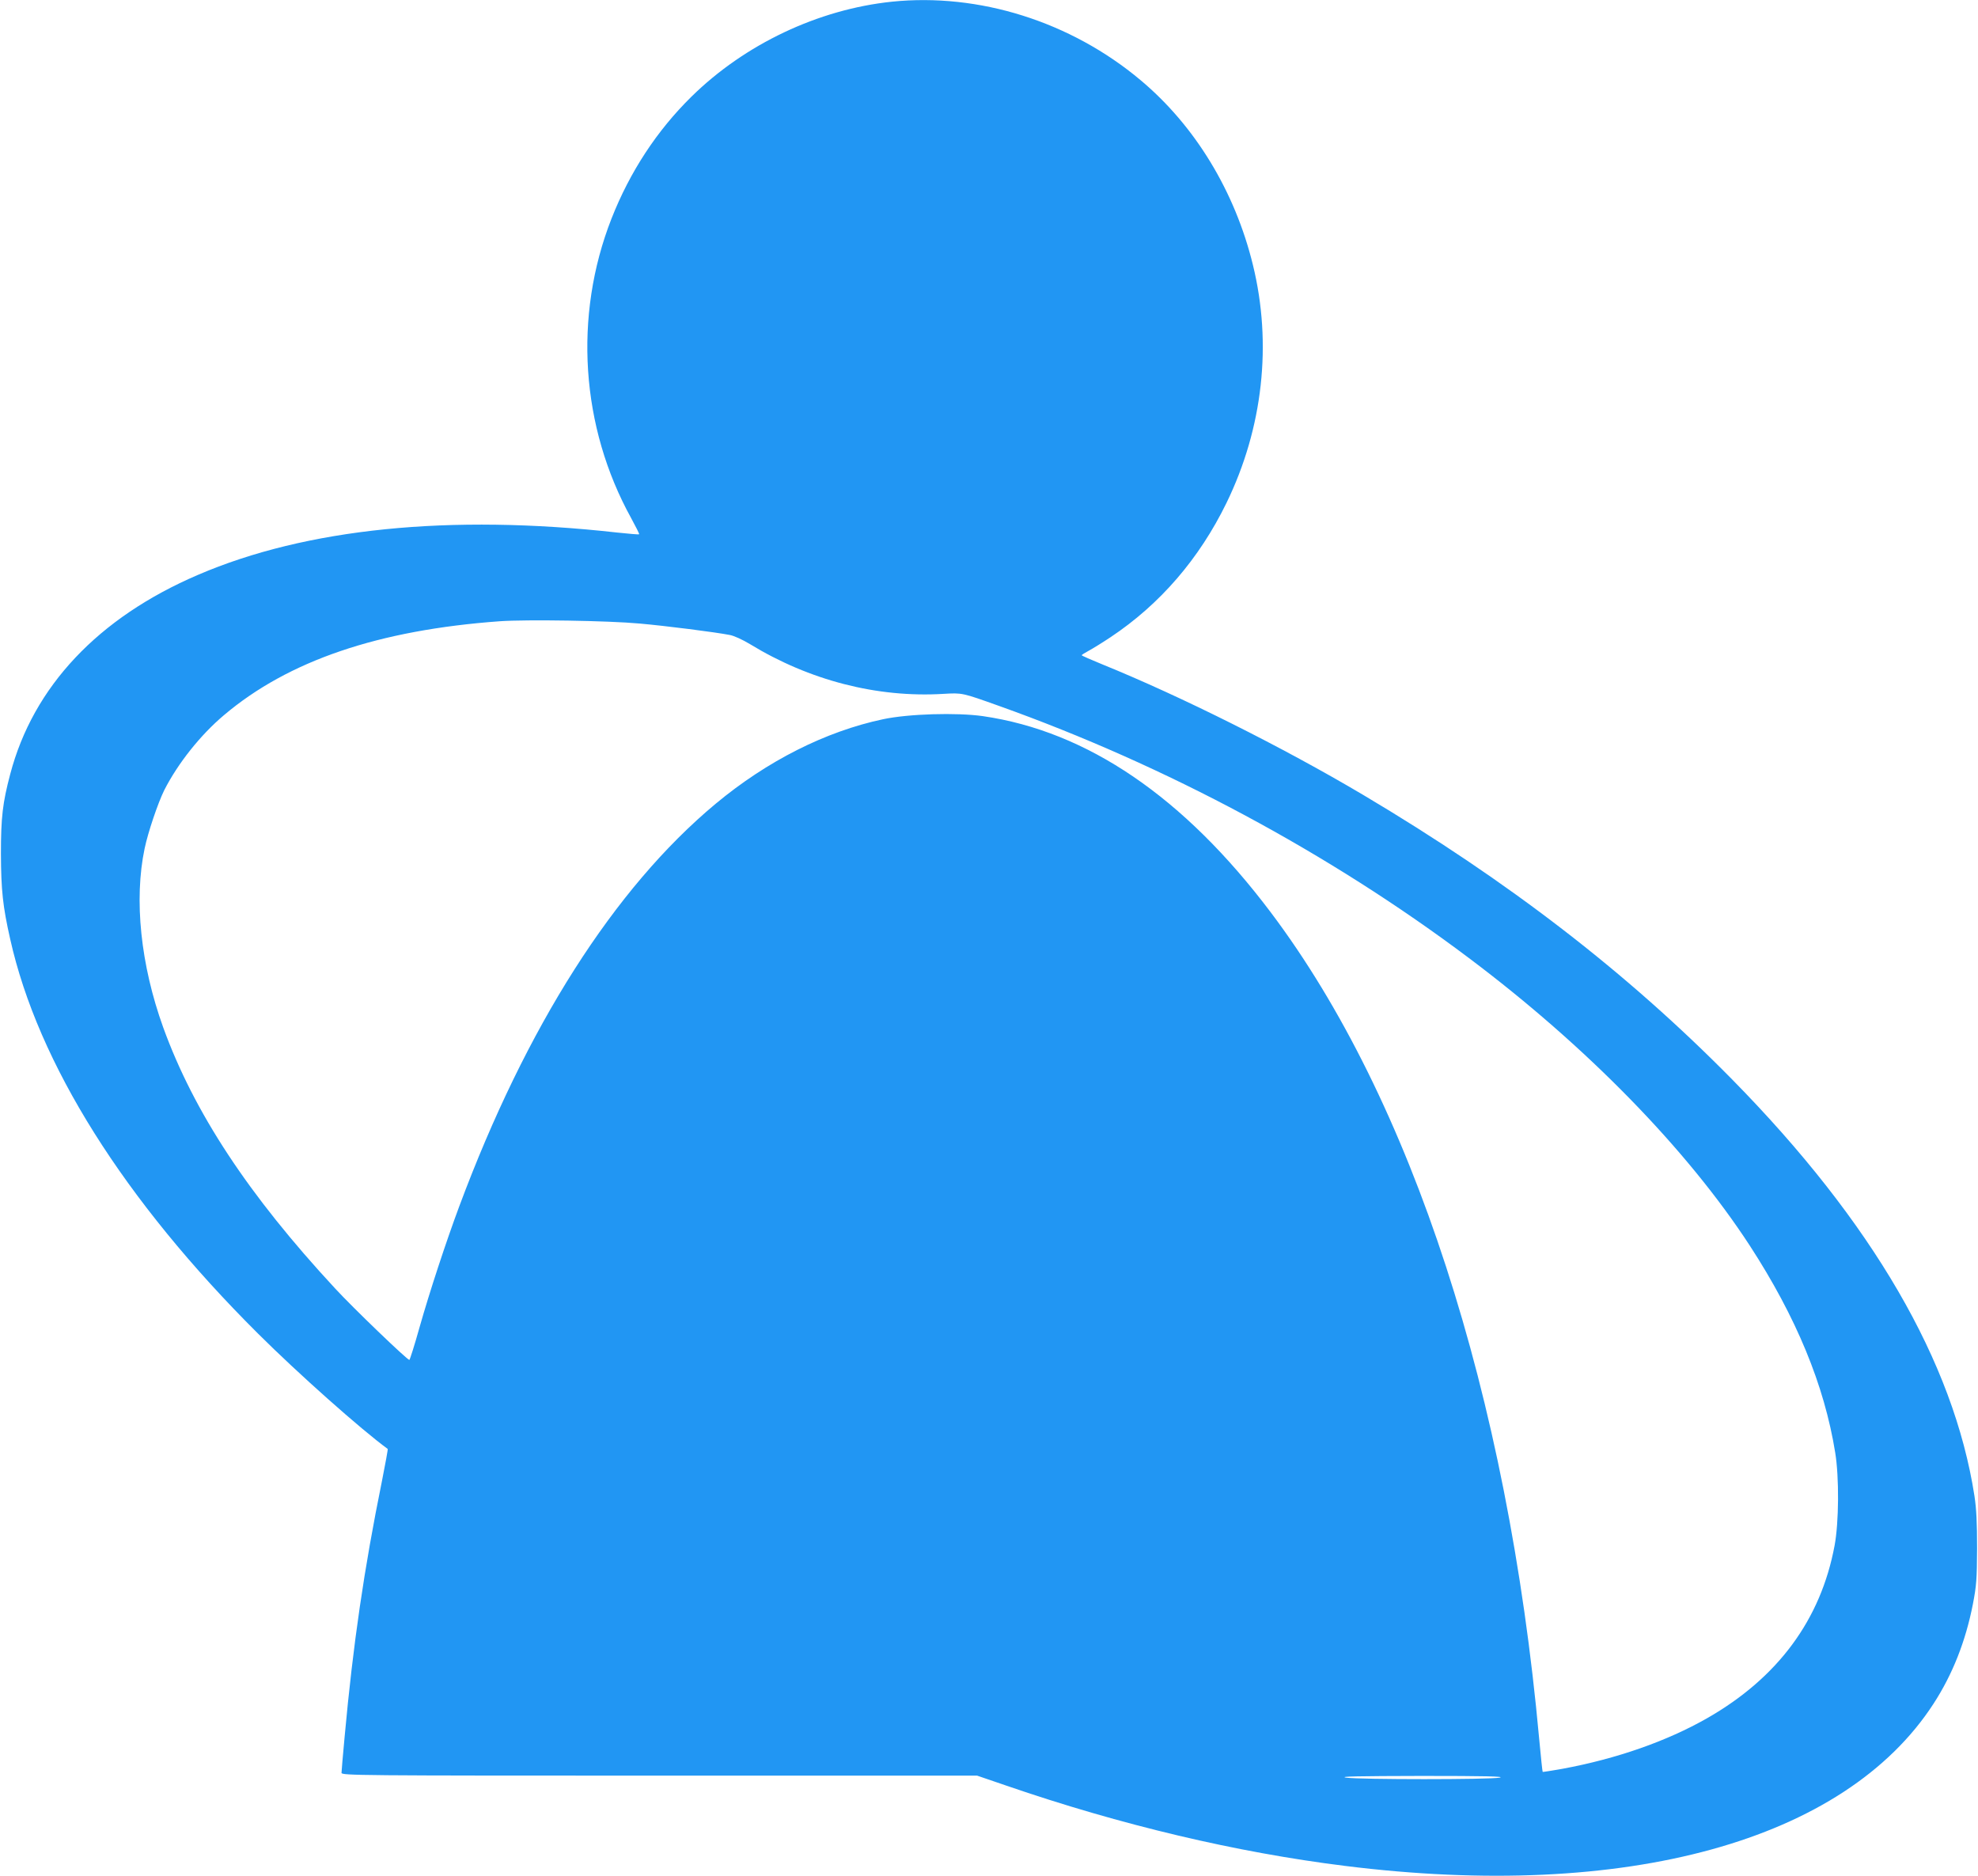
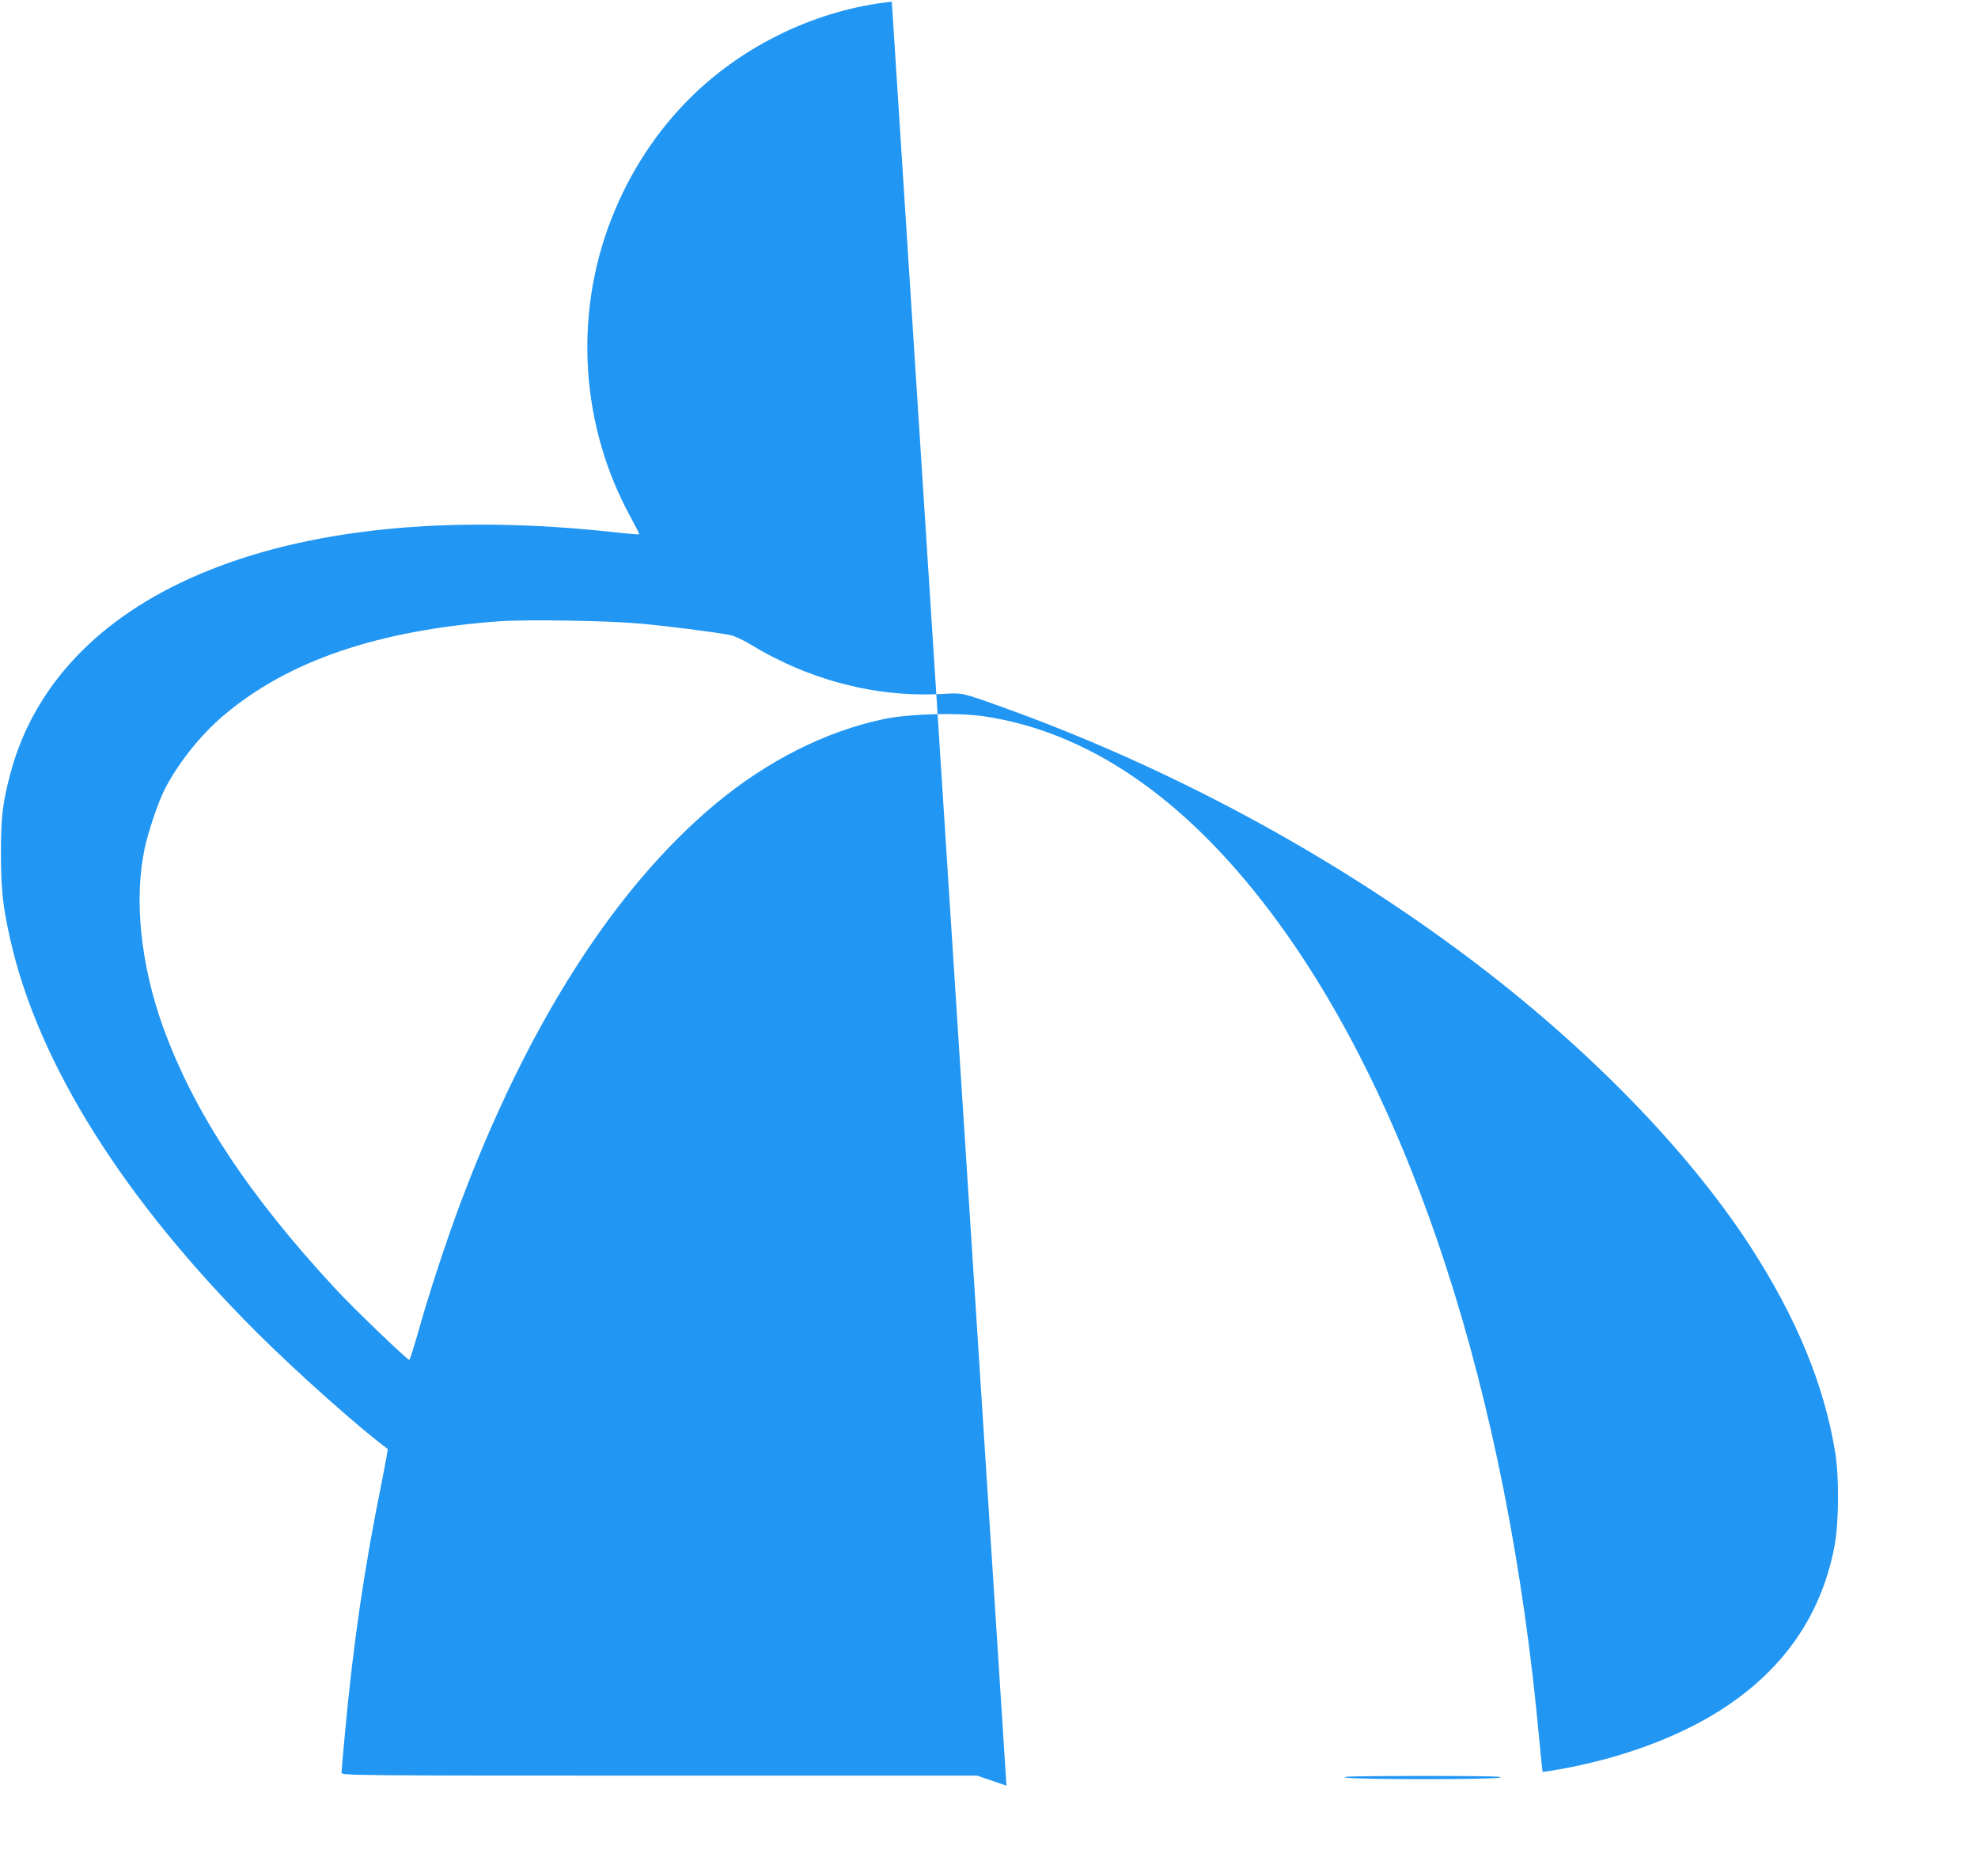
<svg xmlns="http://www.w3.org/2000/svg" version="1.0" width="1280pt" height="1214pt" viewBox="0 0 1280 1214" preserveAspectRatio="xMidYMid meet">
  <g transform="translate(0,1214) scale(0.1,-0.1)" fill="#2196f3" stroke="none">
-     <path d="M5771 12129 c-477 -50 -951 -275 -1296 -614 -224 -220 -399 -487 -518 -790 -247 -630 -199 -1348 128 -1939 30 -55 53 -101 51 -103 -2 -3 -66 3 -143 11 -1083 121 -2012 27 -2712 -274 -646 -277 -1066 -723 -1215 -1290 -49 -185 -60 -279 -60 -515 1 -235 12 -340 60 -552 180 -805 737 -1690 1604 -2553 257 -256 665 -619 839 -746 2 -2 -15 -95 -37 -206 -116 -571 -187 -1056 -242 -1658 -11 -118 -20 -223 -20 -232 0 -17 105 -18 2056 -18 l2057 0 190 -65 c741 -255 1490 -432 2189 -519 1823 -228 3234 161 3810 1049 124 191 208 405 255 645 23 120 26 160 27 360 0 168 -4 254 -17 340 -134 865 -661 1773 -1567 2694 -682 693 -1450 1285 -2390 1843 -518 307 -1175 636 -1687 844 -73 30 -133 56 -133 59 0 3 21 16 47 30 26 14 89 53 140 87 320 213 574 508 750 869 236 485 296 1029 171 1539 -116 476 -375 902 -728 1197 -452 379 -1046 565 -1609 507z m-1631 -4024 c169 -15 485 -55 583 -74 27 -5 82 -30 130 -59 385 -235 823 -348 1252 -322 123 7 119 8 360 -78 1079 -385 2137 -952 3040 -1631 762 -572 1412 -1238 1818 -1861 301 -463 483 -904 553 -1340 26 -159 24 -451 -4 -601 -89 -479 -366 -855 -824 -1117 -261 -149 -586 -263 -938 -328 -68 -12 -126 -21 -127 -20 -2 2 -12 99 -23 217 -203 2223 -824 4135 -1738 5347 -561 744 -1186 1170 -1862 1268 -170 24 -480 15 -645 -20 -373 -79 -751 -270 -1085 -548 -656 -547 -1225 -1442 -1658 -2604 -85 -228 -190 -547 -258 -786 -32 -115 -62 -208 -65 -208 -14 0 -364 336 -480 462 -562 606 -914 1141 -1113 1690 -146 405 -190 826 -120 1158 22 105 86 294 127 377 88 173 234 357 386 485 417 353 1000 551 1786 608 172 12 699 4 905 -15z m5565 -7468 c-65 -13 -908 -13 -995 0 -48 8 80 10 490 11 408 0 542 -3 505 -11z" />
+     <path d="M5771 12129 c-477 -50 -951 -275 -1296 -614 -224 -220 -399 -487 -518 -790 -247 -630 -199 -1348 128 -1939 30 -55 53 -101 51 -103 -2 -3 -66 3 -143 11 -1083 121 -2012 27 -2712 -274 -646 -277 -1066 -723 -1215 -1290 -49 -185 -60 -279 -60 -515 1 -235 12 -340 60 -552 180 -805 737 -1690 1604 -2553 257 -256 665 -619 839 -746 2 -2 -15 -95 -37 -206 -116 -571 -187 -1056 -242 -1658 -11 -118 -20 -223 -20 -232 0 -17 105 -18 2056 -18 l2057 0 190 -65 z m-1631 -4024 c169 -15 485 -55 583 -74 27 -5 82 -30 130 -59 385 -235 823 -348 1252 -322 123 7 119 8 360 -78 1079 -385 2137 -952 3040 -1631 762 -572 1412 -1238 1818 -1861 301 -463 483 -904 553 -1340 26 -159 24 -451 -4 -601 -89 -479 -366 -855 -824 -1117 -261 -149 -586 -263 -938 -328 -68 -12 -126 -21 -127 -20 -2 2 -12 99 -23 217 -203 2223 -824 4135 -1738 5347 -561 744 -1186 1170 -1862 1268 -170 24 -480 15 -645 -20 -373 -79 -751 -270 -1085 -548 -656 -547 -1225 -1442 -1658 -2604 -85 -228 -190 -547 -258 -786 -32 -115 -62 -208 -65 -208 -14 0 -364 336 -480 462 -562 606 -914 1141 -1113 1690 -146 405 -190 826 -120 1158 22 105 86 294 127 377 88 173 234 357 386 485 417 353 1000 551 1786 608 172 12 699 4 905 -15z m5565 -7468 c-65 -13 -908 -13 -995 0 -48 8 80 10 490 11 408 0 542 -3 505 -11z" />
  </g>
</svg>